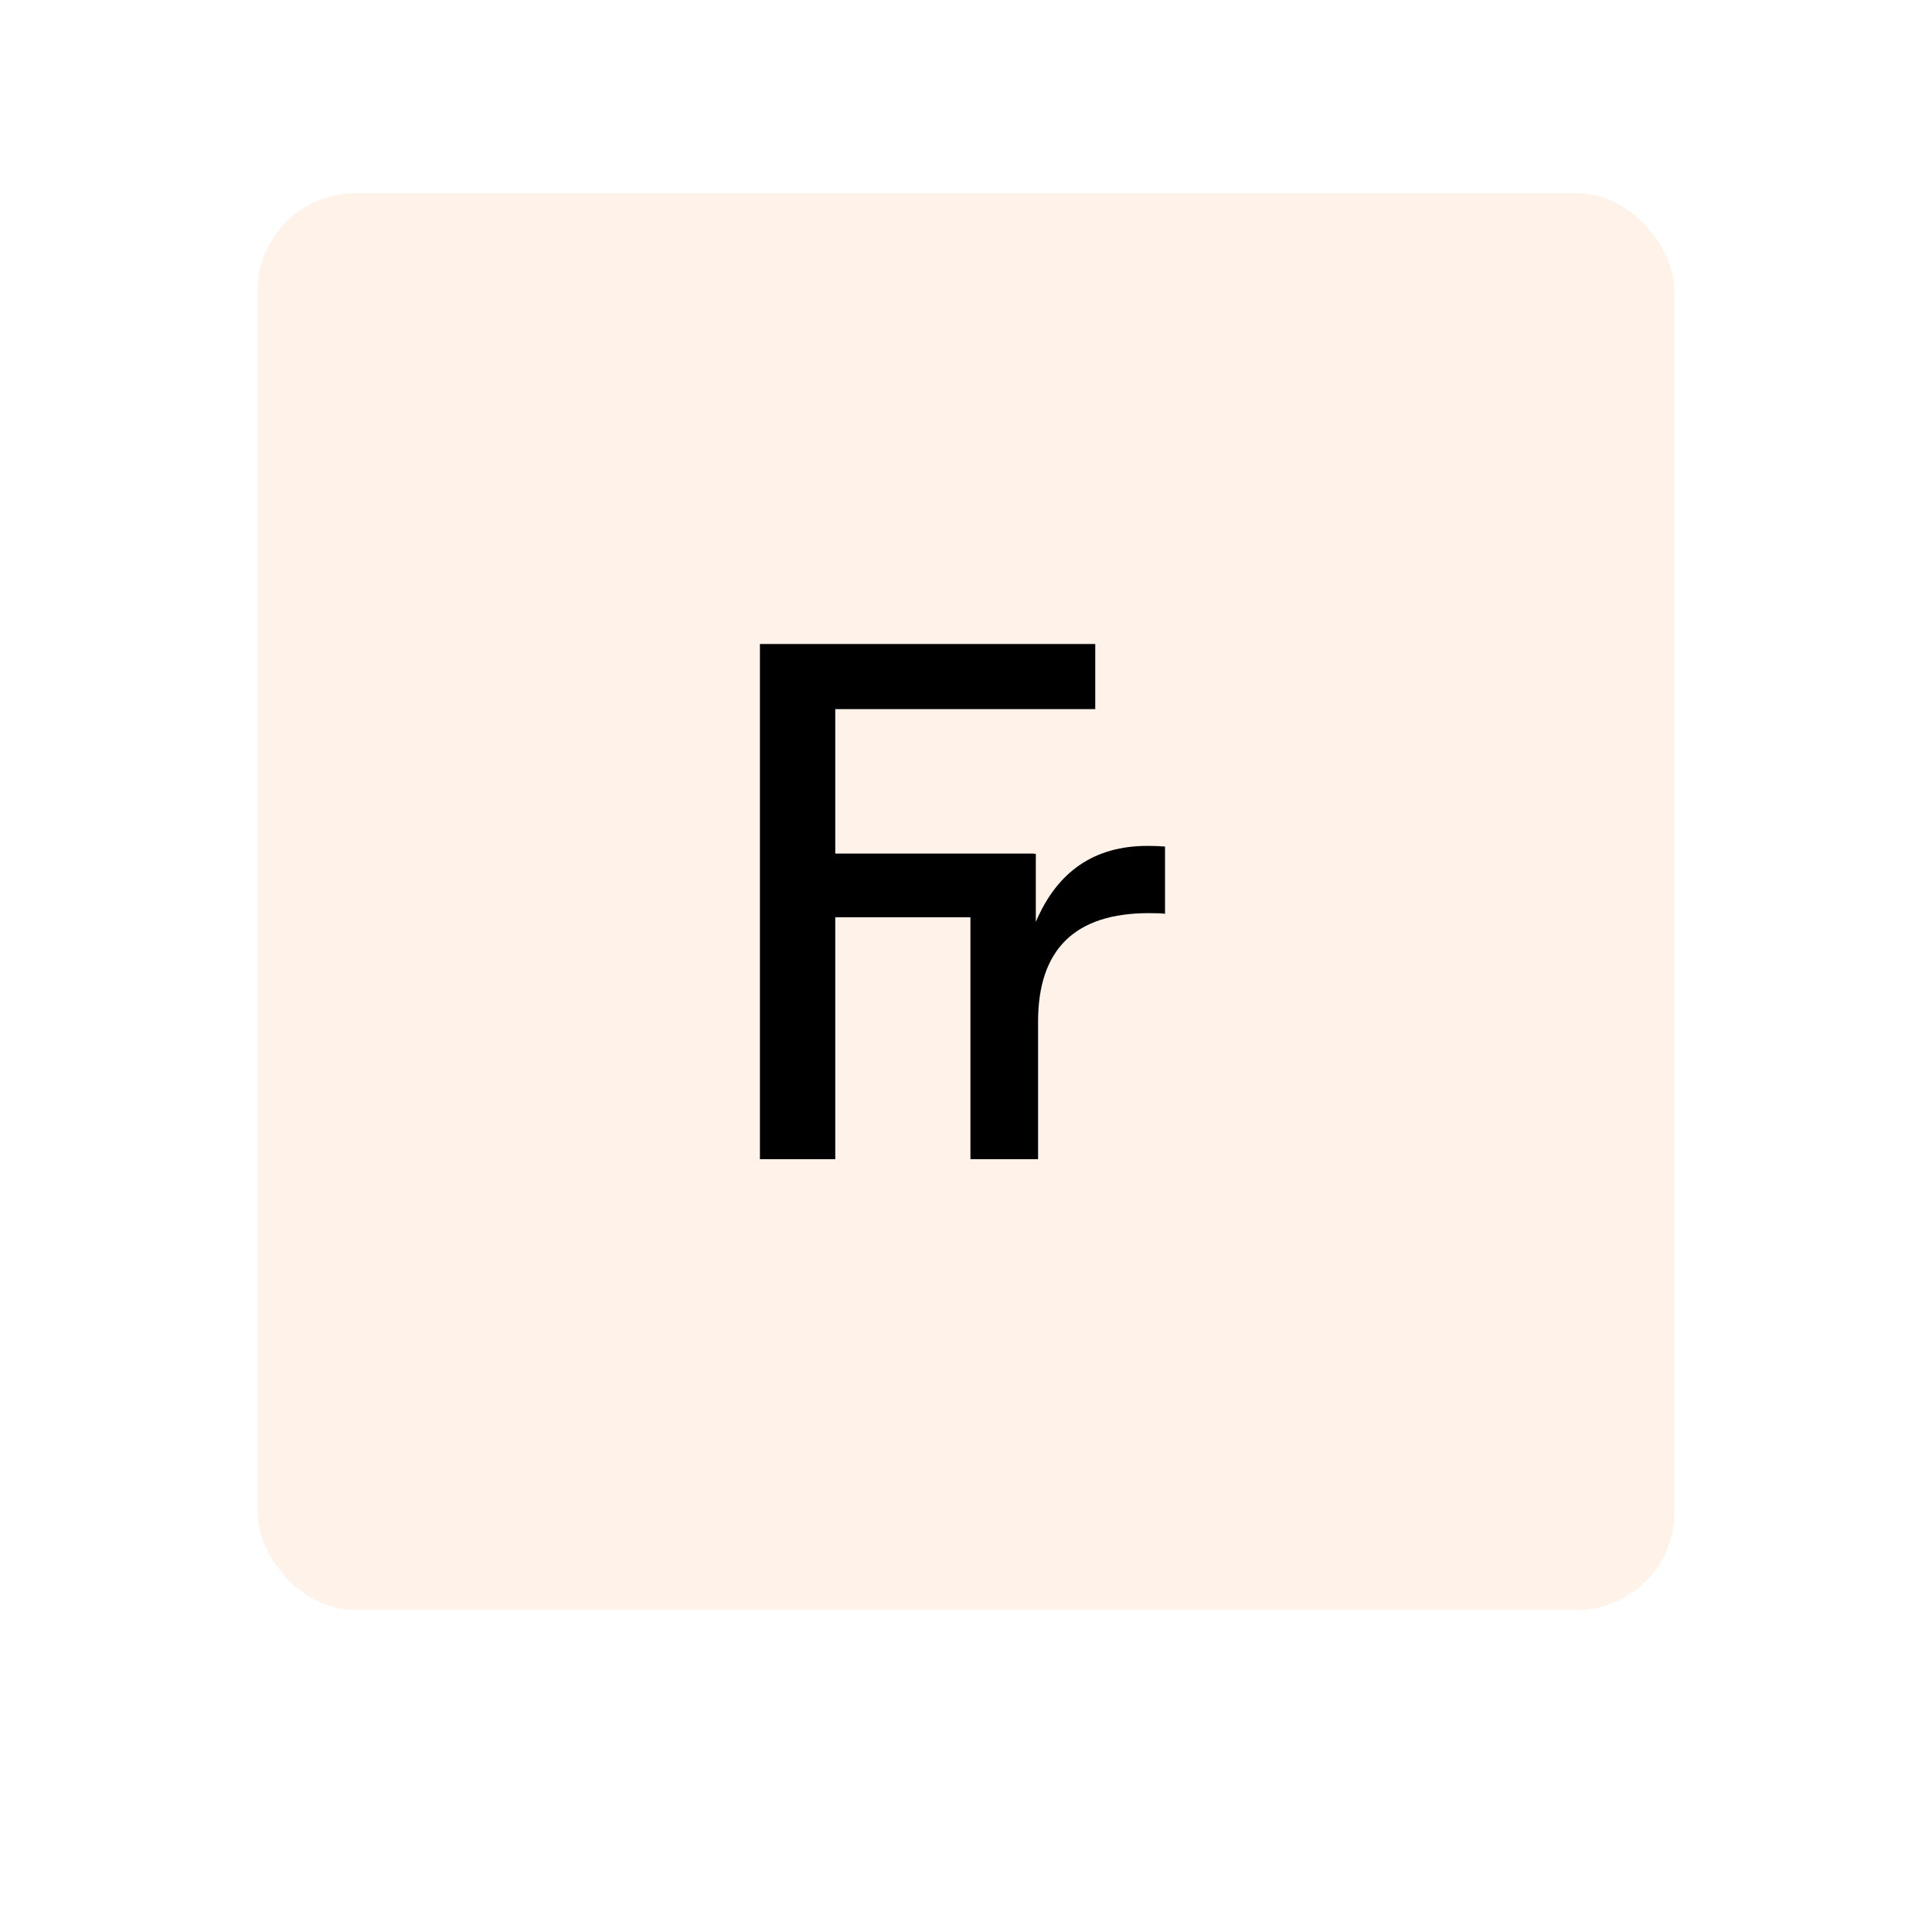
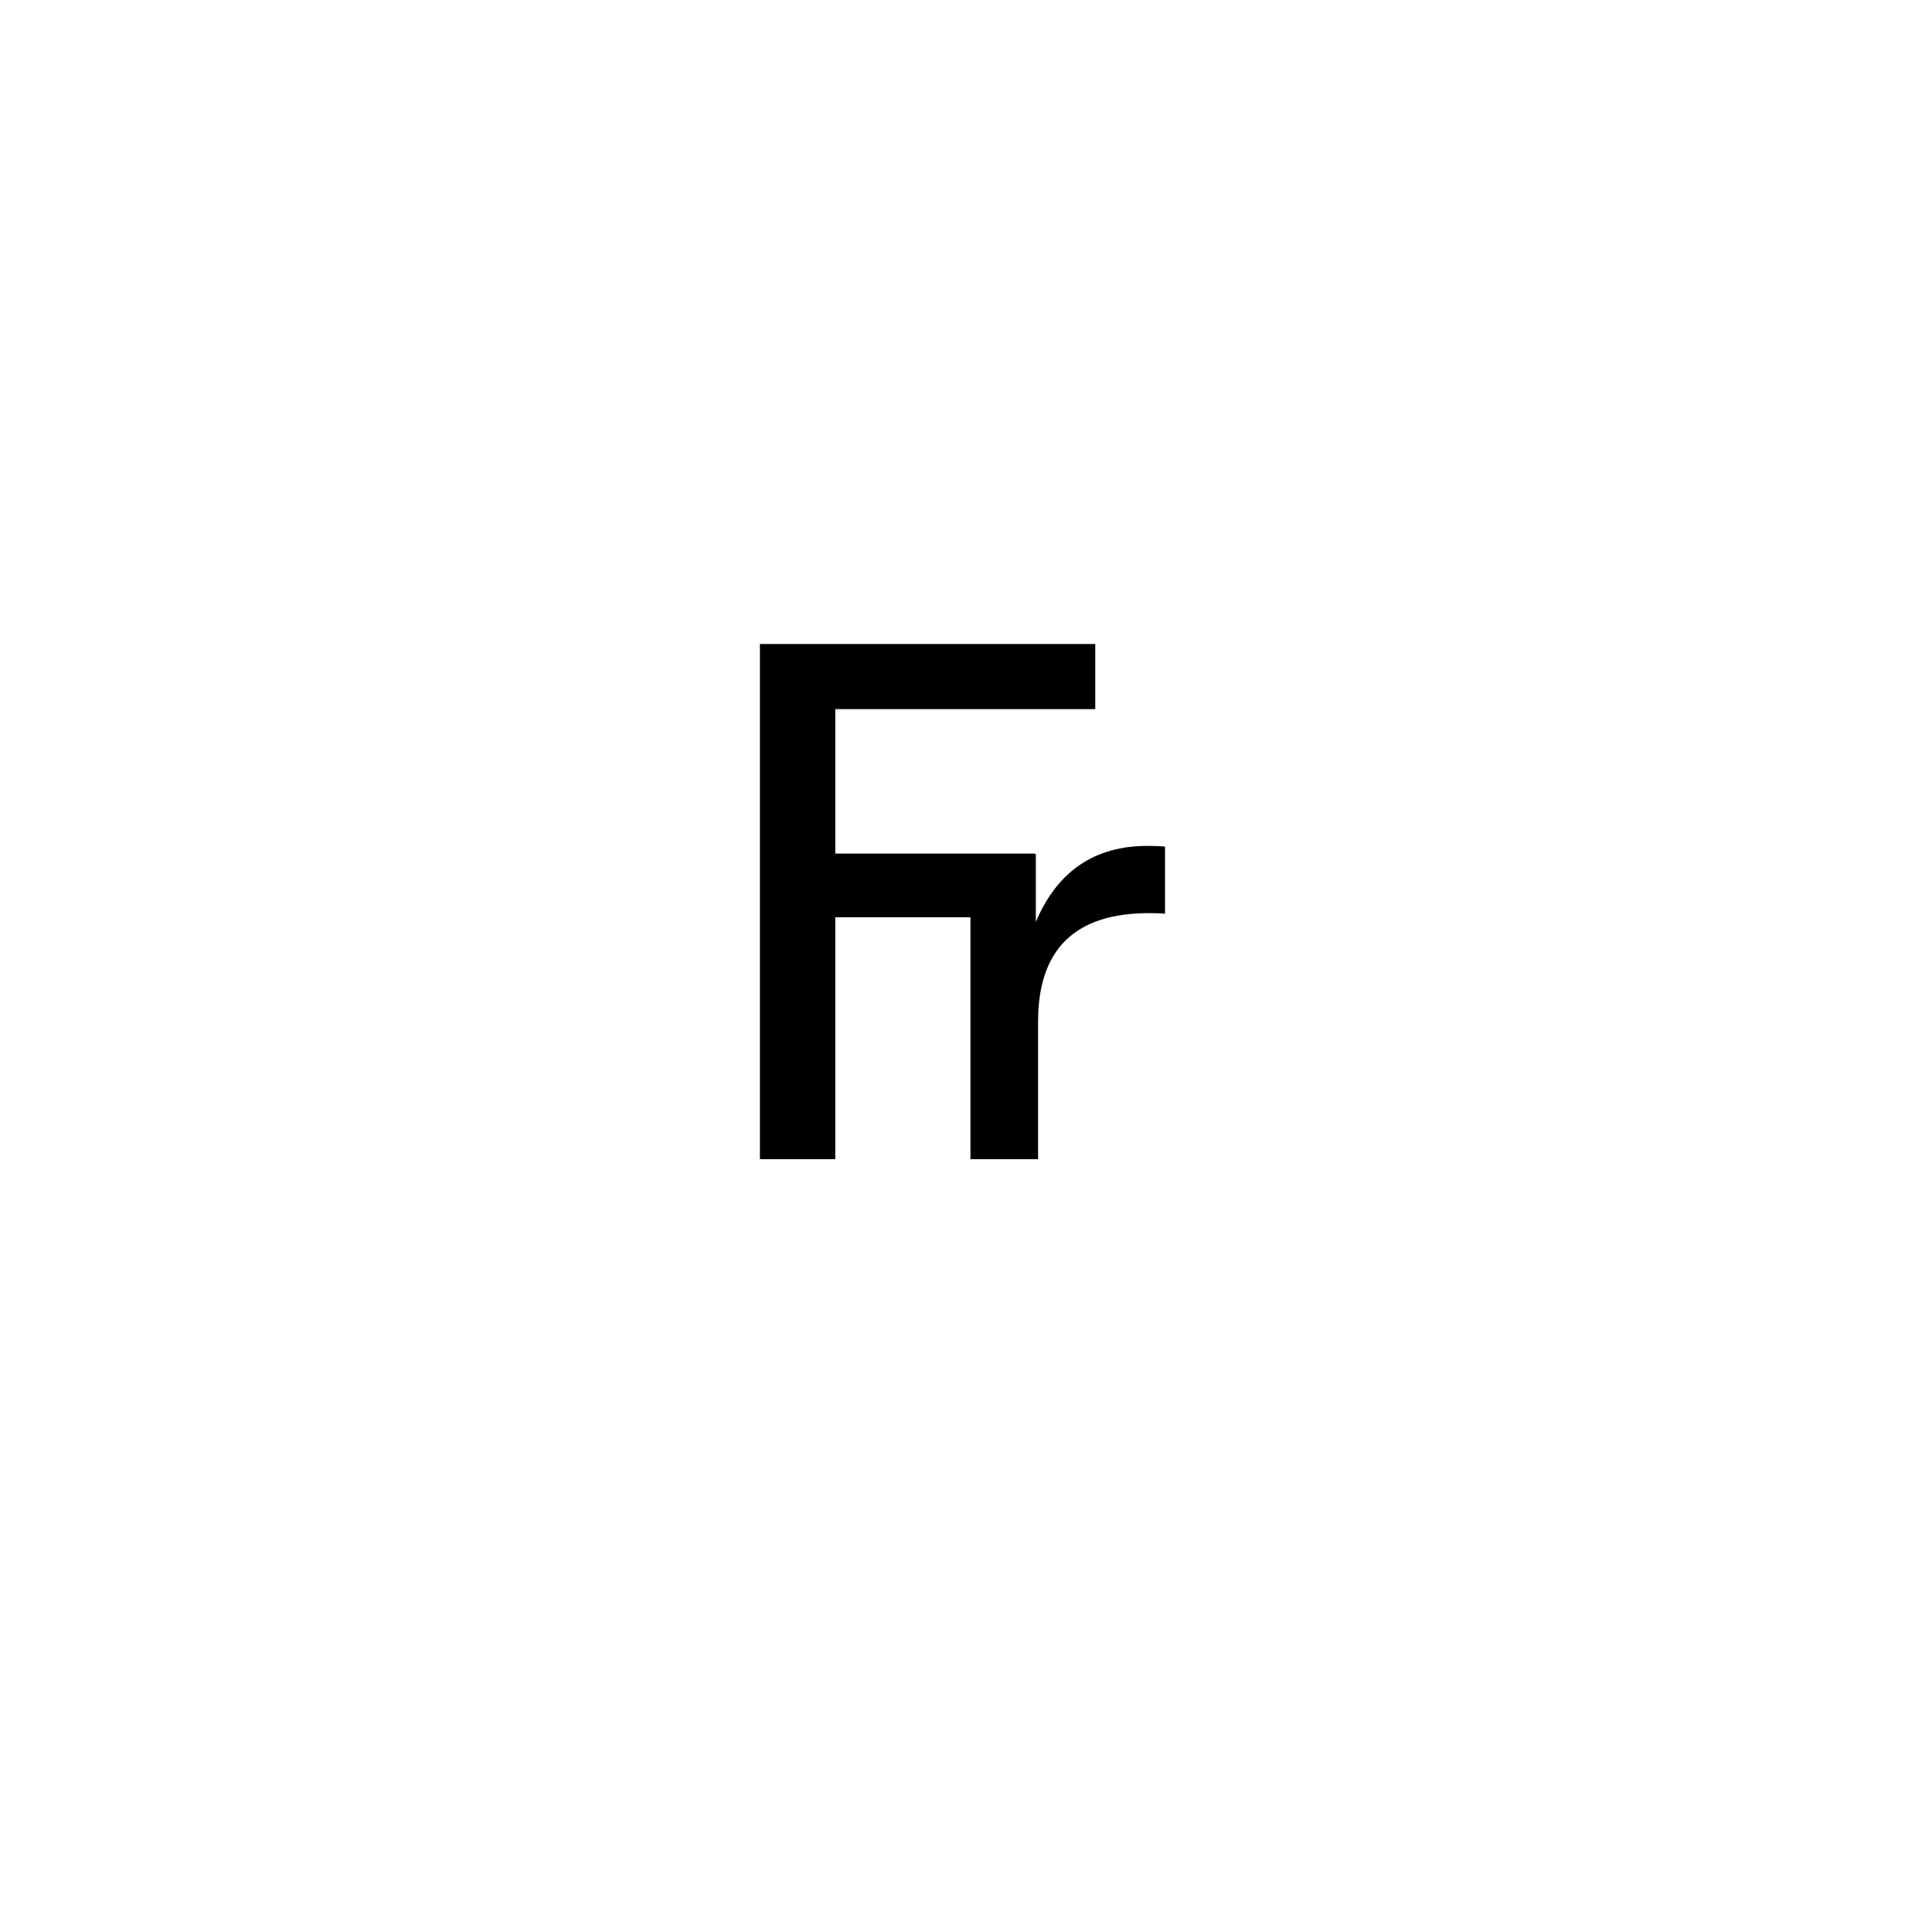
<svg xmlns="http://www.w3.org/2000/svg" width="150" height="150" viewBox="0 0 150 150" fill="none">
  <g opacity="0.4" filter="url(#filter0_d_30_62)">
-     <rect x="20" y="15" width="110" height="110" rx="7.59" fill="#FFDFC9" />
-   </g>
+     </g>
  <path d="M90.452 65.726V70.948C90.174 70.906 89.752 70.896 89.196 70.896C83.459 70.896 80.596 73.707 80.596 79.32V90H75.344V71.215H64.85V90H59V50H85.035V55.057H64.85V66.272H80.287V66.293H80.421V71.576C82.09 67.642 84.984 65.675 89.082 65.675C89.68 65.675 90.133 65.695 90.452 65.726Z" fill="black" />
  <defs>
    <filter id="filter0_d_30_62" x="0" y="0" width="150" height="150" filterUnits="userSpaceOnUse" color-interpolation-filters="sRGB">
      <feGaussianBlur stdDeviation="10" />
    </filter>
  </defs>
</svg>